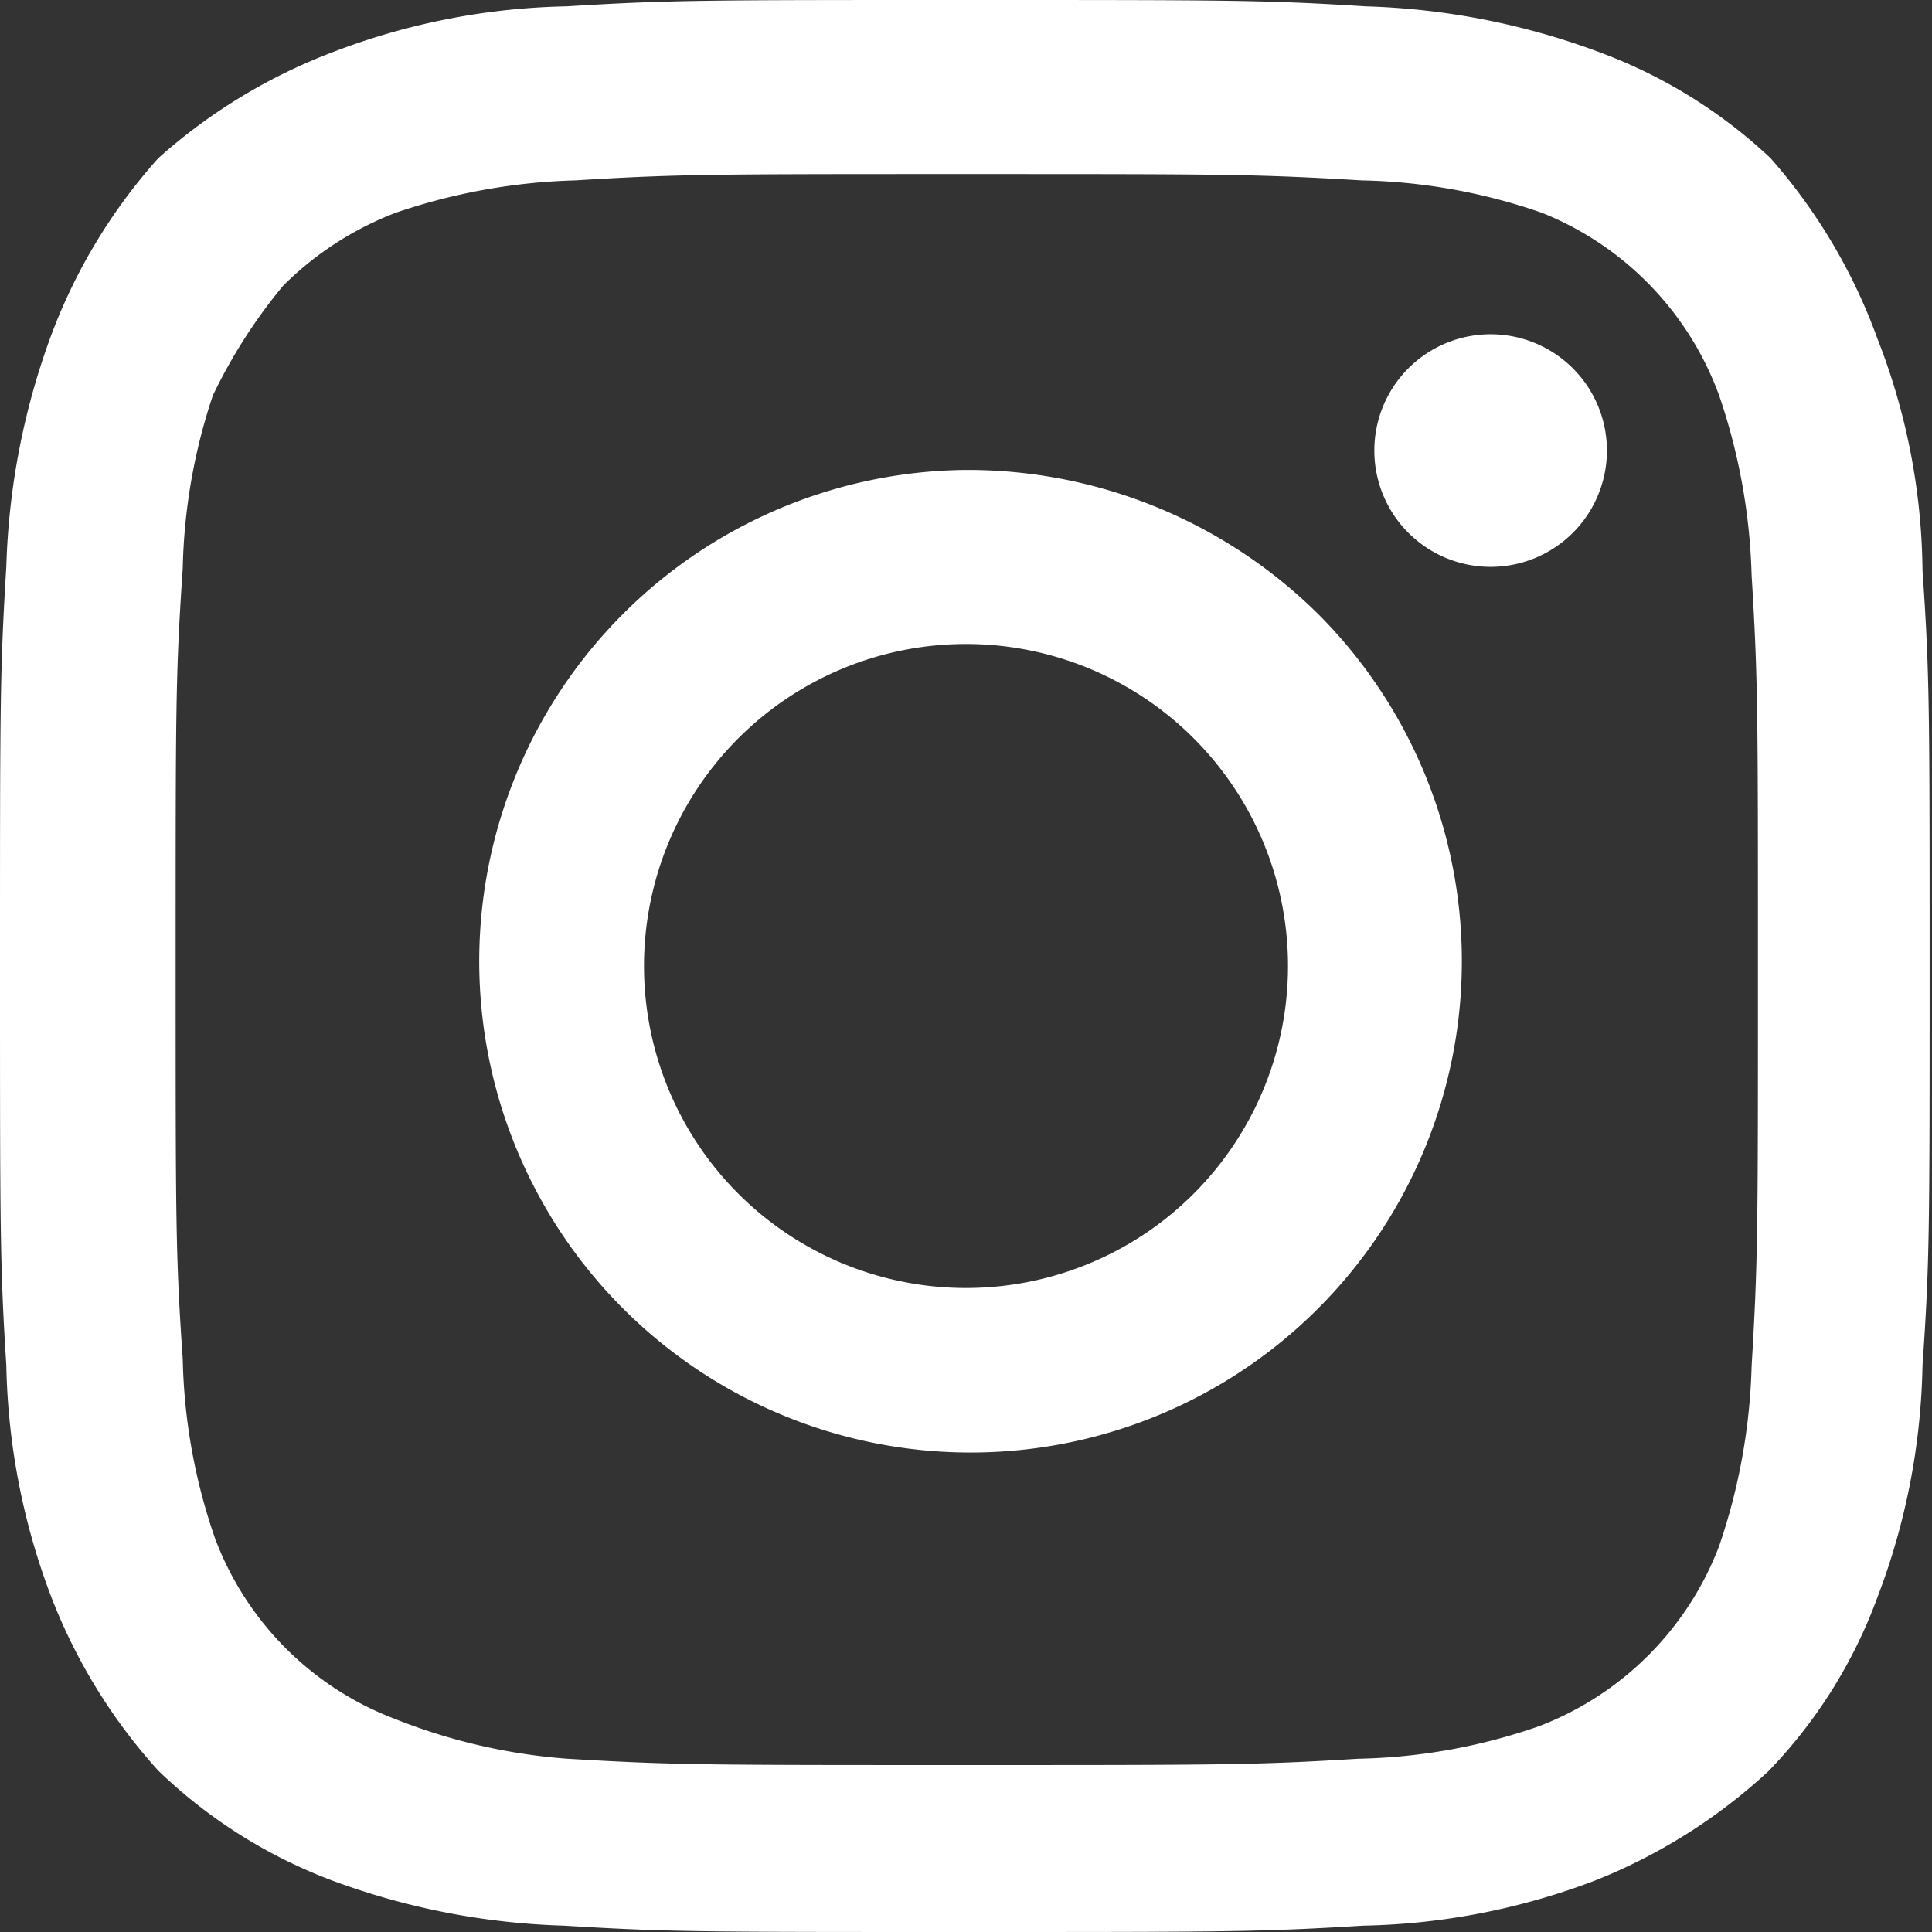
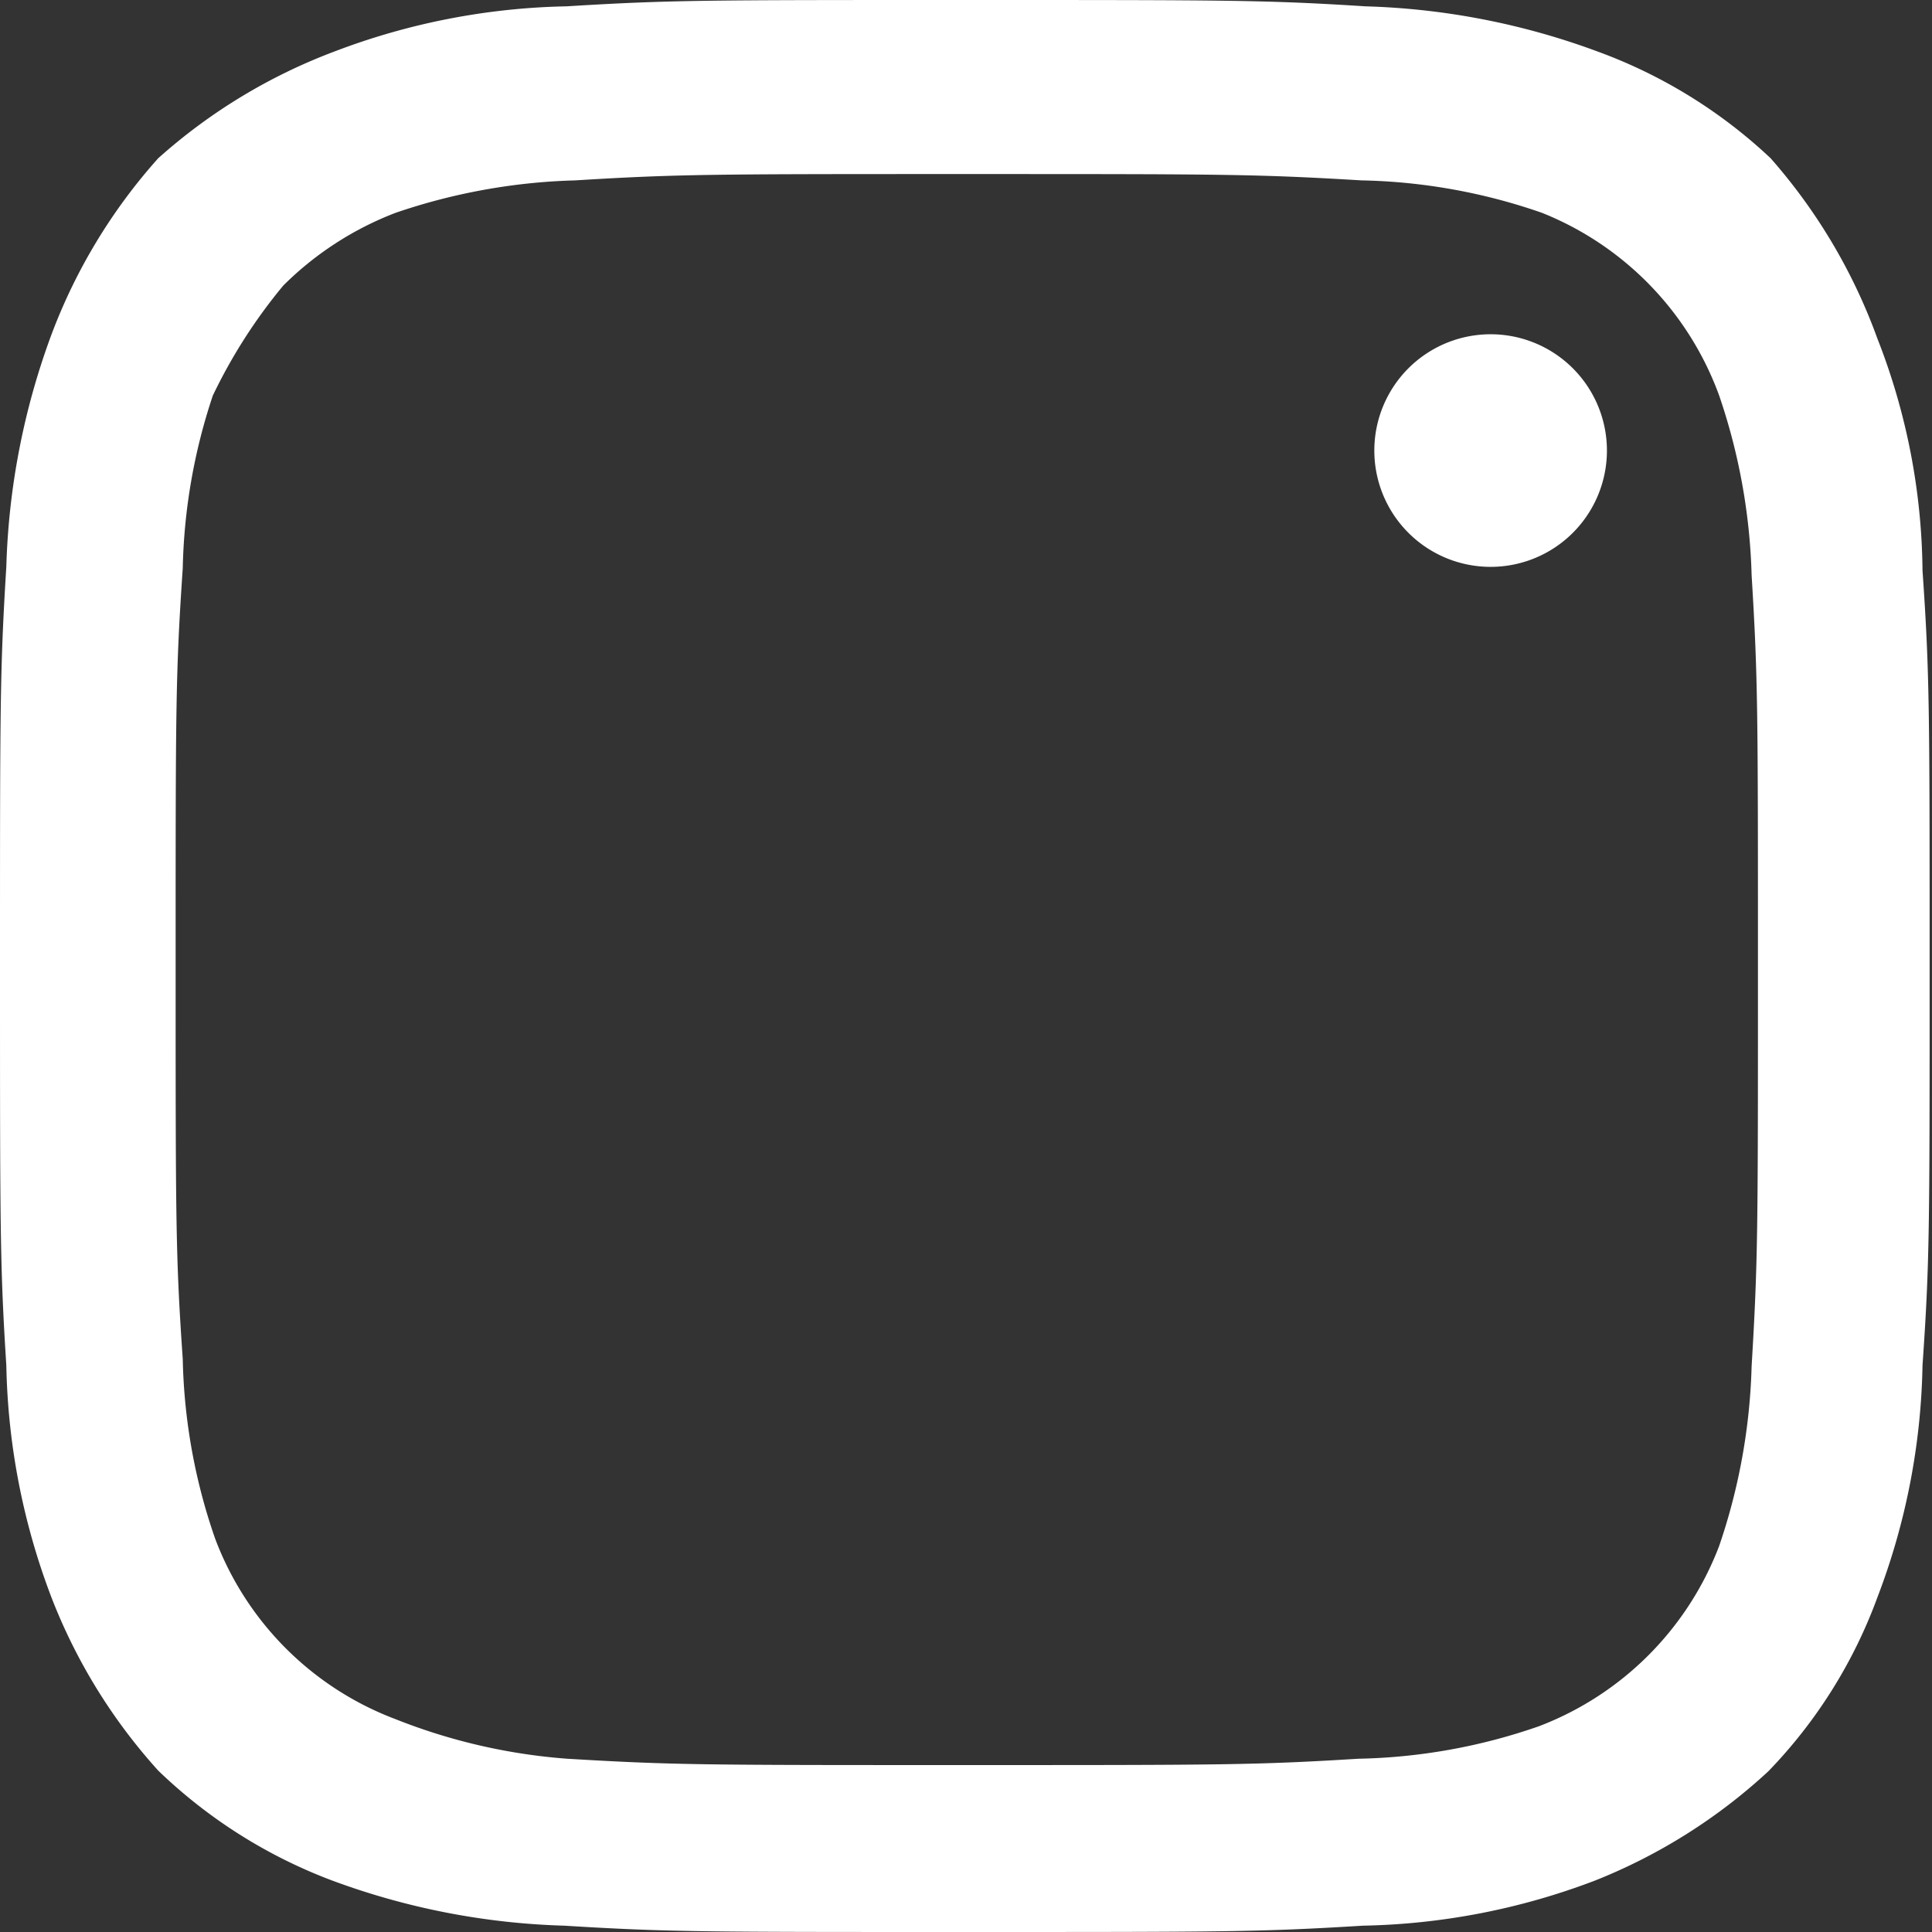
<svg xmlns="http://www.w3.org/2000/svg" viewBox="0 0 24.42 24.42">
  <rect x="0" y="0" width="24.42" height="24.42" fill="#333333" stroke="none" />
  <defs>
    <style>.cls-1{fill:#fff;}</style>
  </defs>
  <g id="レイヤー_2" data-name="レイヤー 2">
    <g id="レイヤー_1-2" data-name="レイヤー 1">
      <path class="cls-1" d="M12.21,2.2c3.26,0,3.66,0,5,.08a7.35,7.35,0,0,1,2.28.41A3.94,3.94,0,0,1,21.73,5a7.64,7.64,0,0,1,.41,2.27c.08,1.31.08,1.71.08,5s0,3.66-.08,5a7.64,7.64,0,0,1-.41,2.27,3.94,3.94,0,0,1-2.28,2.28,7.35,7.35,0,0,1-2.28.41c-1.3.08-1.7.08-5,.08s-3.66,0-5-.08A7.34,7.34,0,0,1,5,21.73a3.91,3.91,0,0,1-2.28-2.28,7.34,7.34,0,0,1-.41-2.27c-.09-1.31-.09-1.71-.09-5s0-3.66.09-5A7.34,7.34,0,0,1,2.69,5a6.71,6.71,0,0,1,.89-1.39A4.08,4.08,0,0,1,5,2.69a7.64,7.64,0,0,1,2.27-.41c1.31-.08,1.71-.08,5-.08m0-2.2C8.87,0,8.47,0,7.16.08A8.67,8.67,0,0,0,4.23.65,7.07,7.07,0,0,0,2,2,7.06,7.06,0,0,0,.65,4.23,9.18,9.18,0,0,0,.08,7.16C0,8.47,0,8.87,0,12.21S0,16,.08,17.26a8.67,8.67,0,0,0,.57,2.93A7.06,7.06,0,0,0,2,22.38a6.42,6.42,0,0,0,2.2,1.39,9.18,9.18,0,0,0,2.93.57c1.31.08,1.71.08,5.05.08s3.74,0,5.05-.08a8.67,8.67,0,0,0,2.93-.57,7.06,7.06,0,0,0,2.19-1.38,6.25,6.25,0,0,0,1.38-2.2,8.62,8.62,0,0,0,.57-2.93c.09-1.3.09-1.71.09-5s0-3.75-.09-5.05a8.21,8.21,0,0,0-.57-2.93A7.11,7.11,0,0,0,22.38,2,6.38,6.38,0,0,0,20.19.65,9.18,9.18,0,0,0,17.26.08C16,0,15.55,0,12.21,0" />
-       <path class="cls-1" d="M12.21,5.94a6.21,6.21,0,1,0,4.45,1.82,6.3,6.3,0,0,0-4.45-1.82m0,10.34a4.07,4.07,0,1,1,4.07-4.07,4.07,4.07,0,0,1-4.07,4.07" />
      <path class="cls-1" d="M18.72,4.23a1.47,1.47,0,1,1,0,2.93,1.47,1.47,0,0,1,0-2.93" />
    </g>
  </g>
</svg>